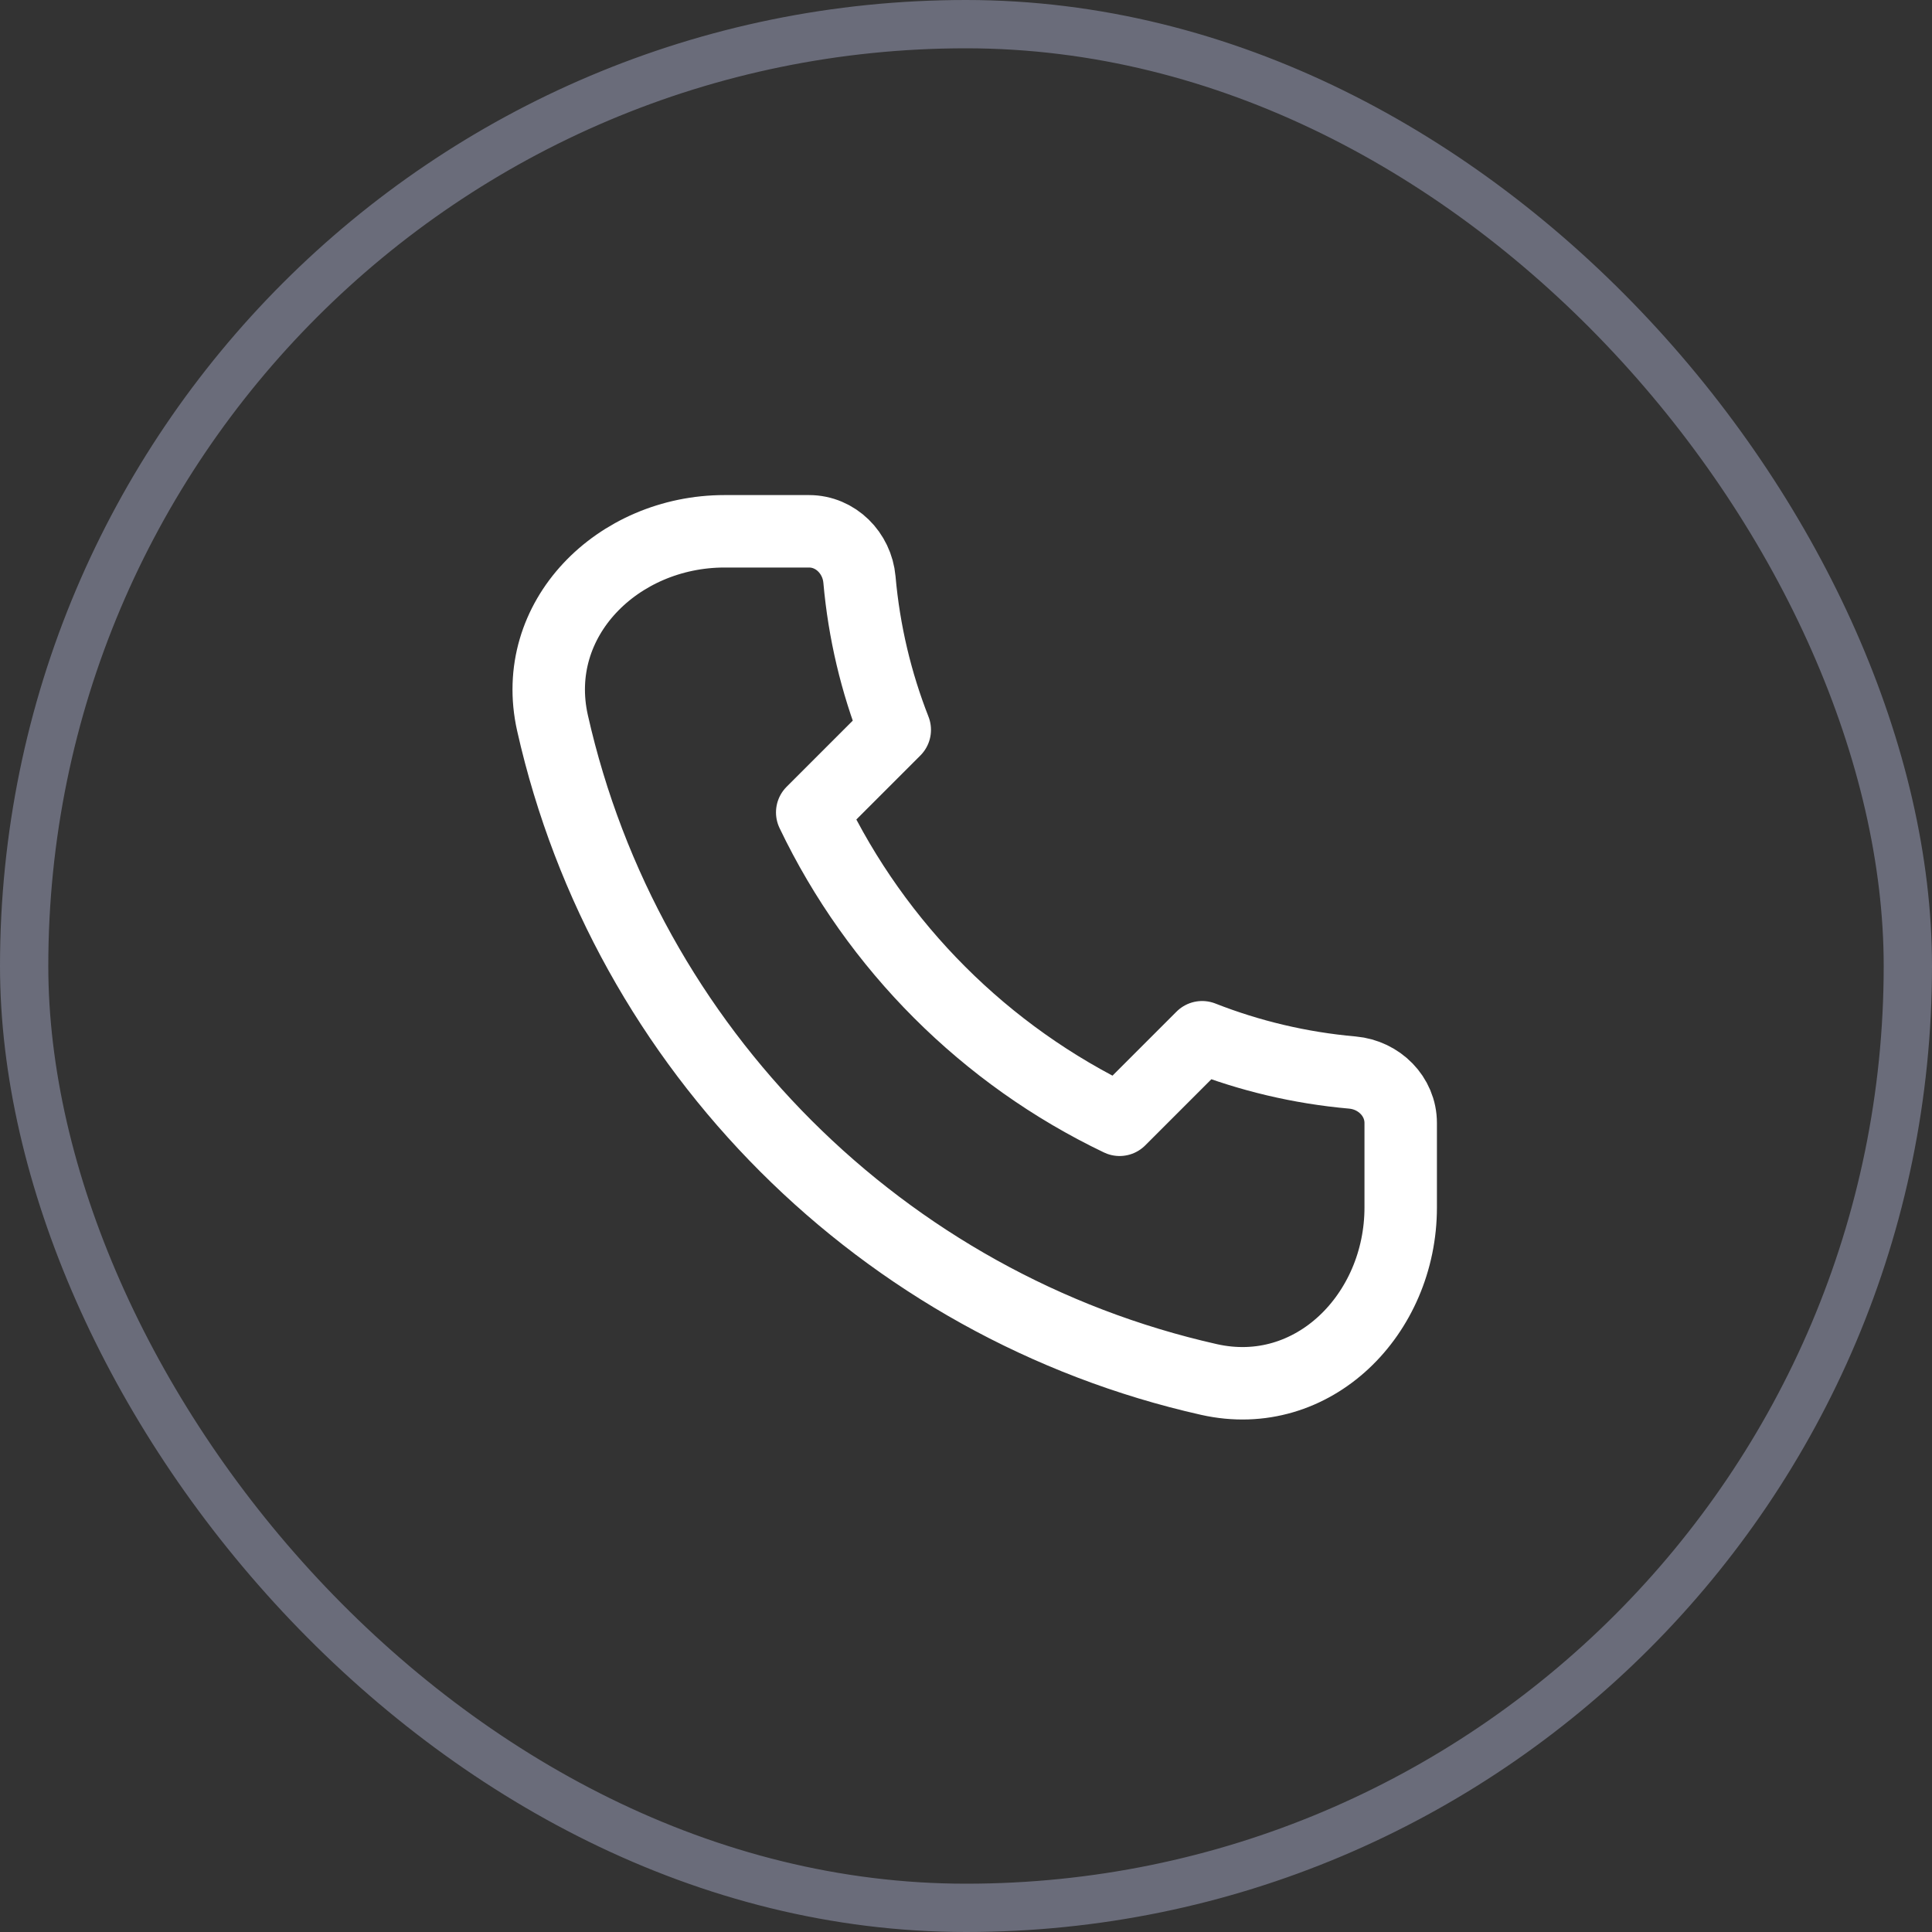
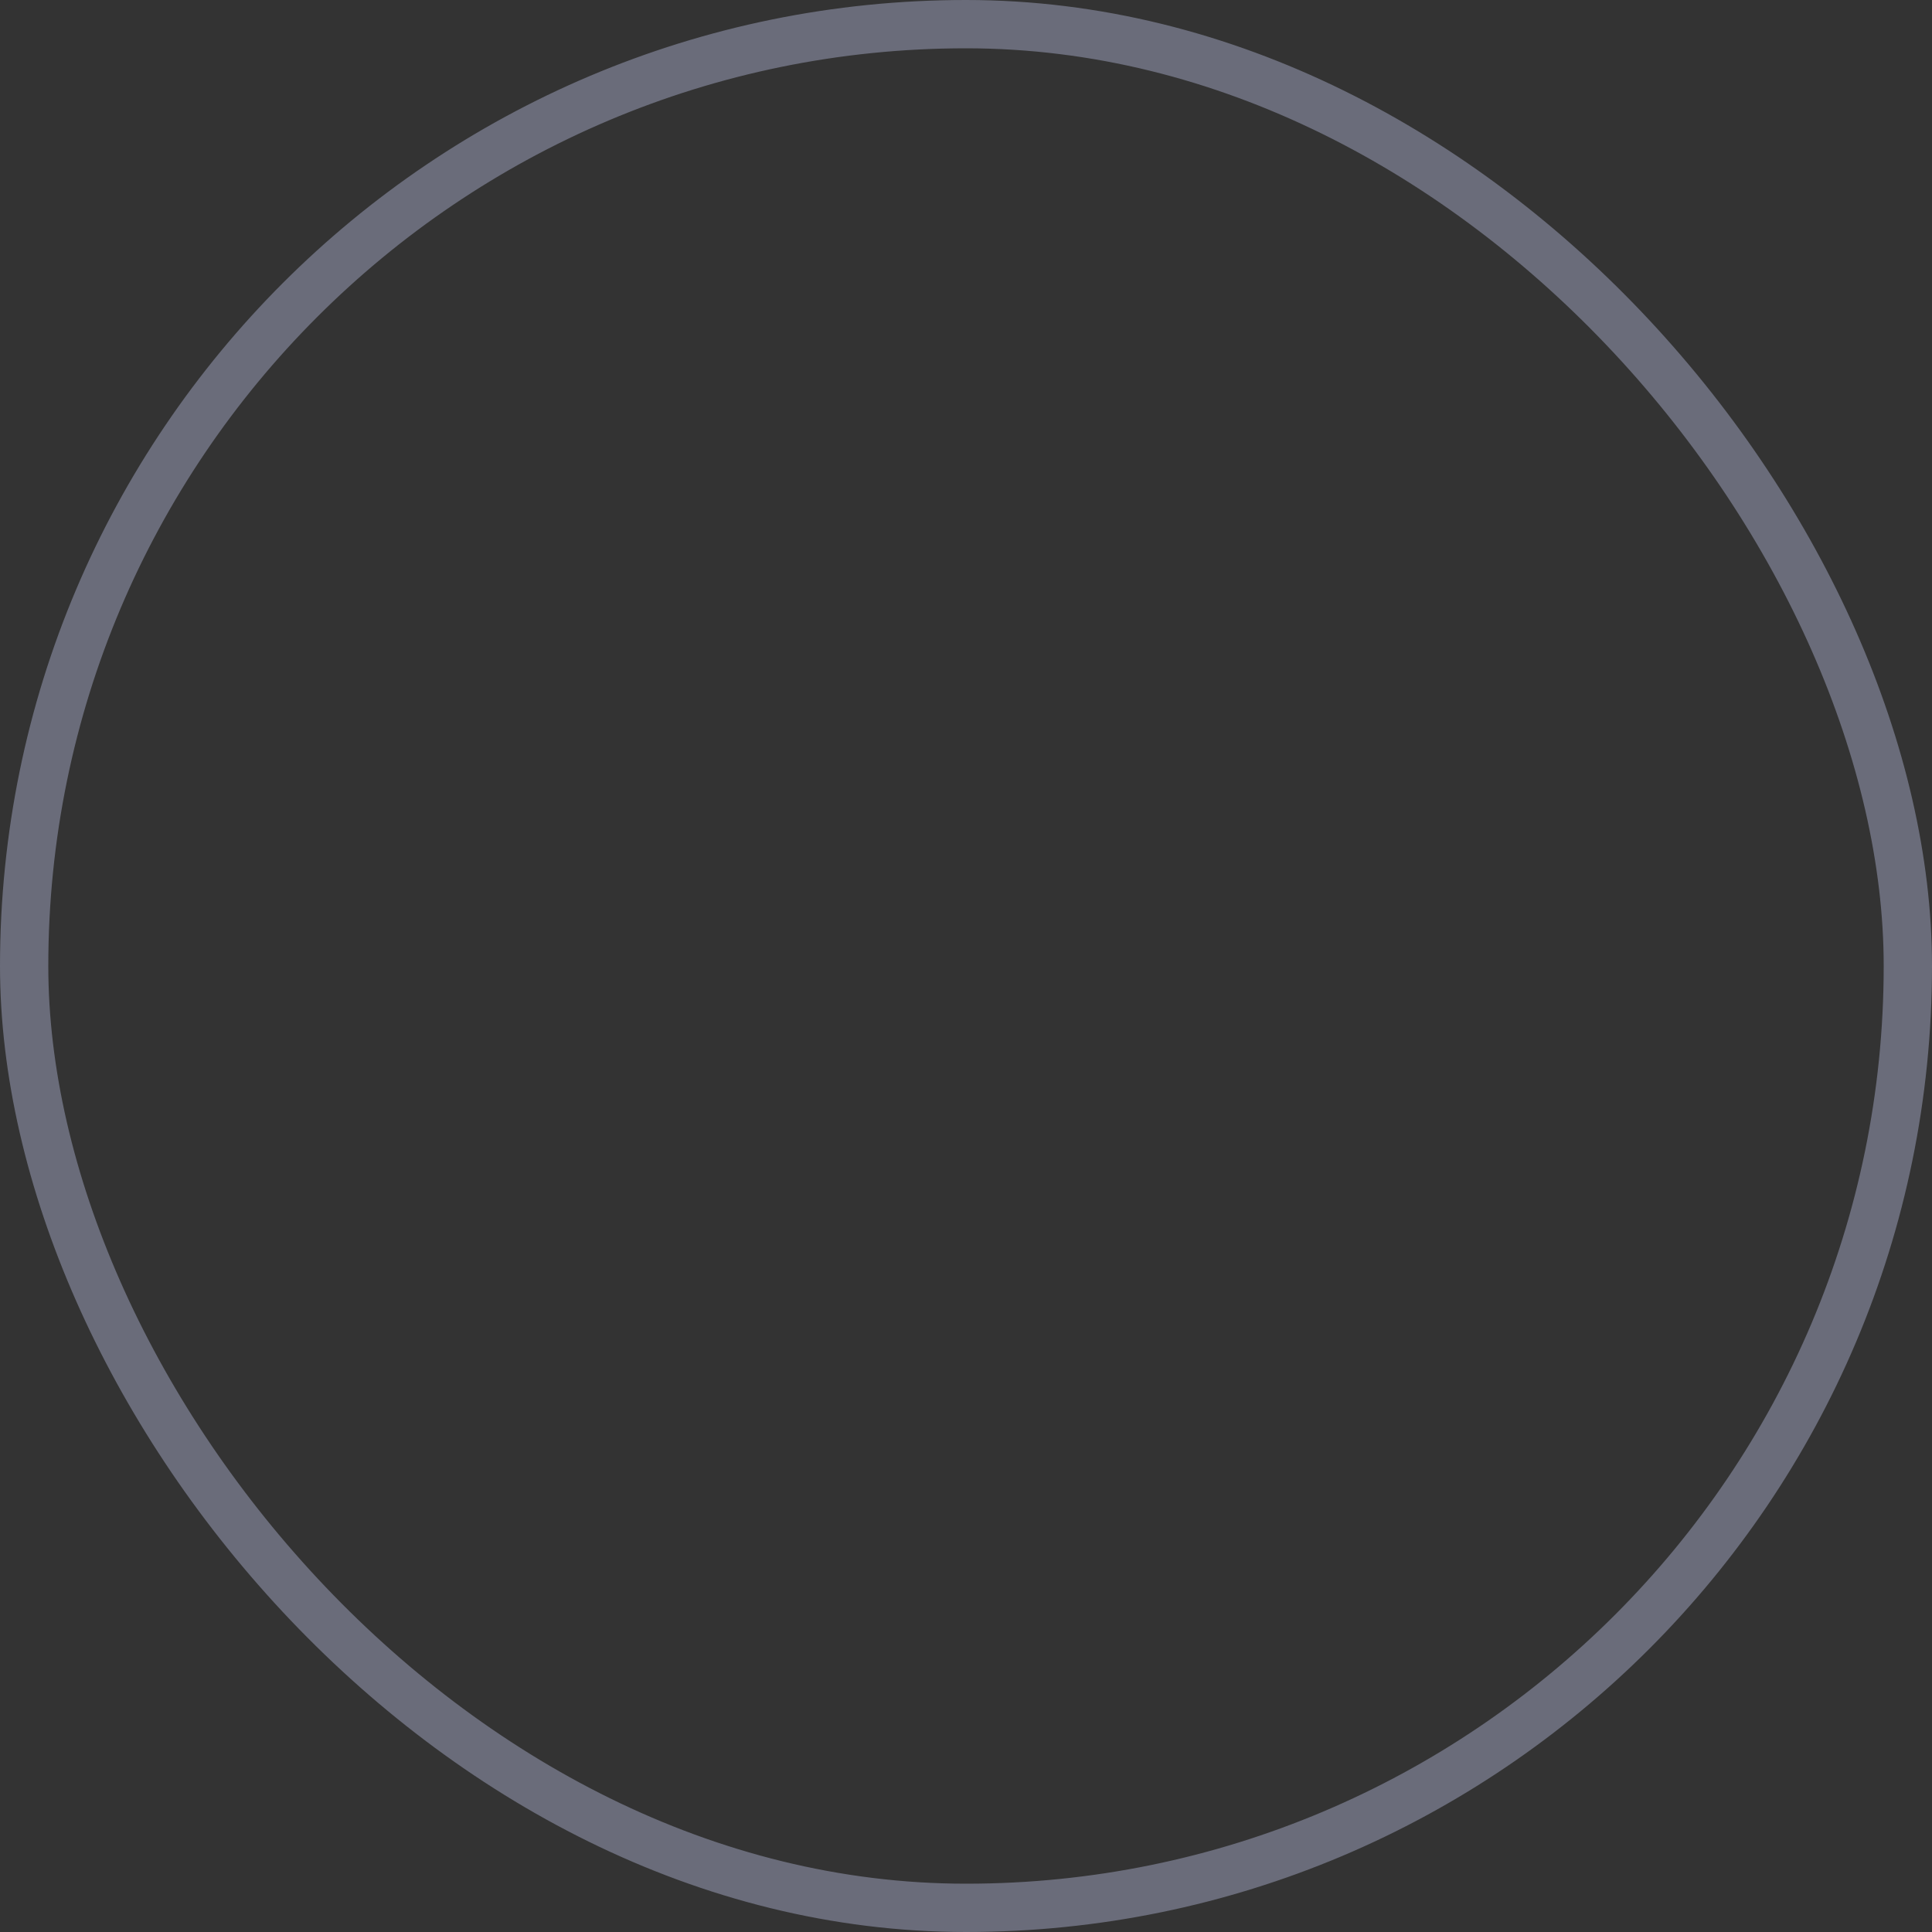
<svg xmlns="http://www.w3.org/2000/svg" width="40" height="40" viewBox="0 0 40 40" fill="none">
  <rect x="0" y="0" width="40" height="40" fill="#333333" stroke="none" />
-   <path d="M11.439 14.969C12.959 21.724 18.276 27.041 25.031 28.561C27.186 29.046 29 27.209 29 25V23.25C29 22.698 28.551 22.255 28.001 22.206C26.912 22.11 25.867 21.859 24.889 21.475L23.18 23.184C20.4 21.854 18.146 19.6 16.816 16.82L18.525 15.111C18.141 14.133 17.89 13.088 17.794 11.999C17.745 11.449 17.302 11 16.75 11H15C12.791 11 10.954 12.813 11.439 14.969Z" stroke="white" stroke-width="1.5" stroke-linecap="round" stroke-linejoin="round" />
  <rect x="0.5" y="0.5" width="39" height="39" rx="19.5" stroke="#6A6C7A" />
</svg>